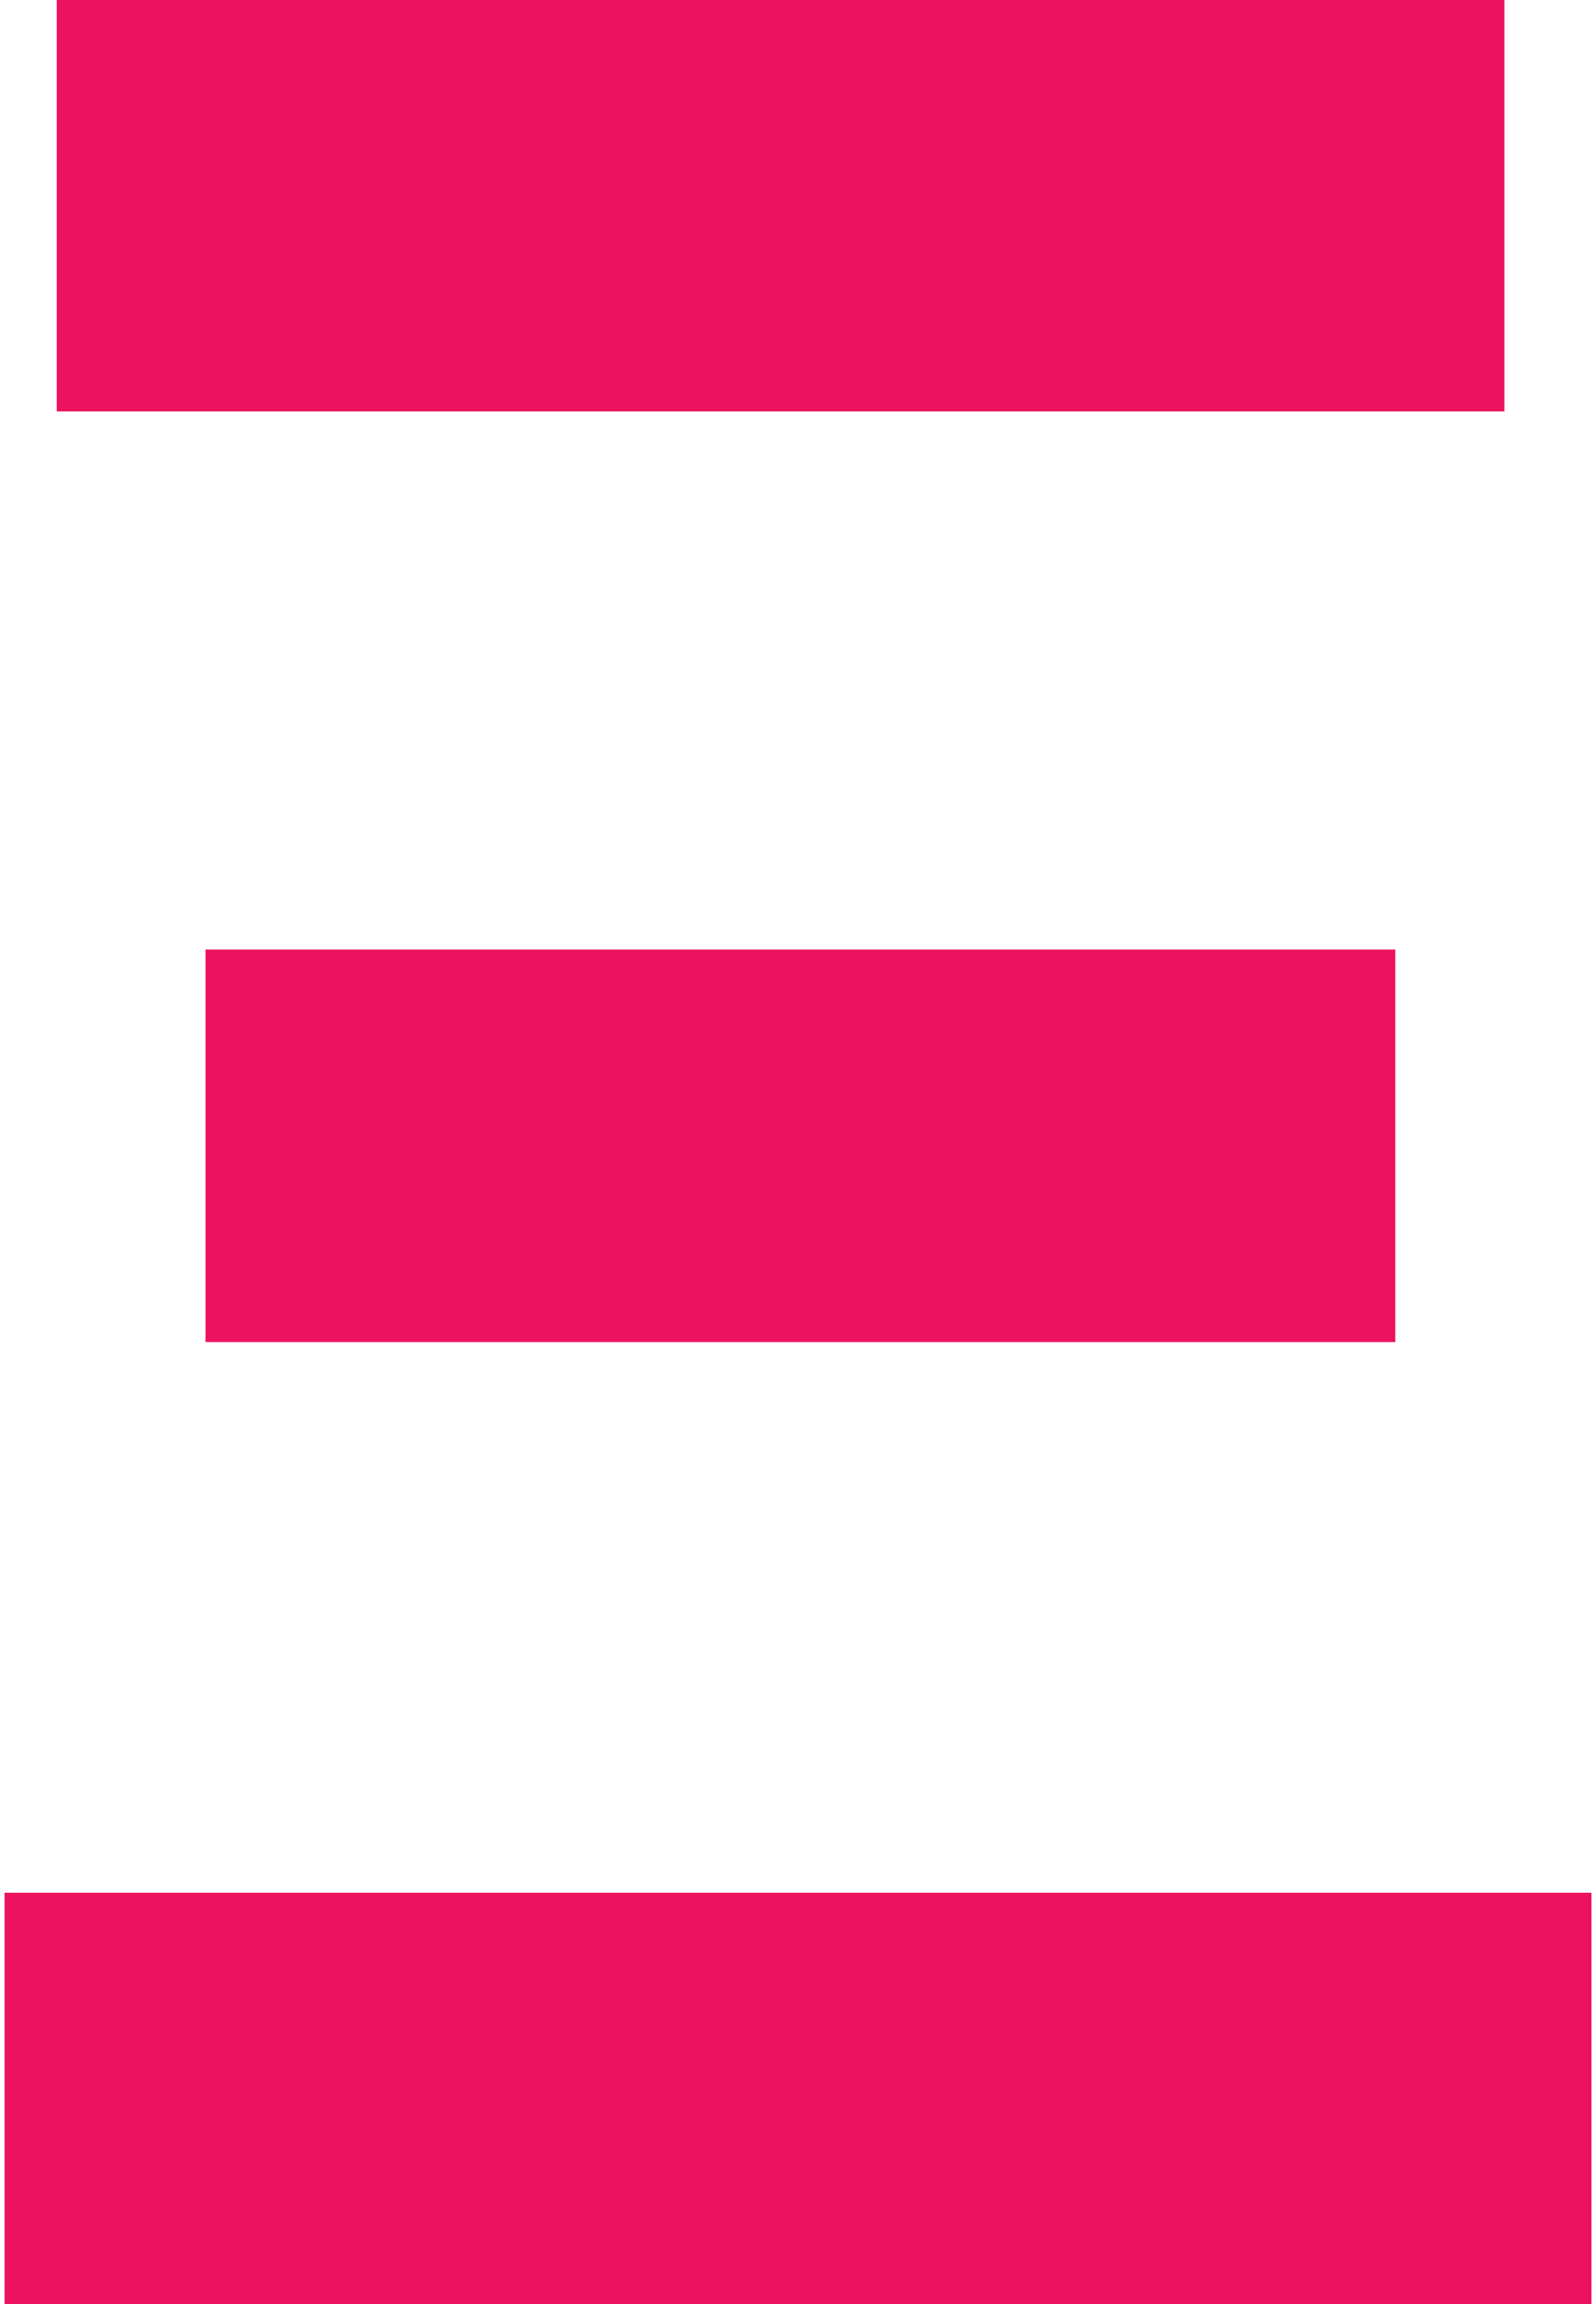
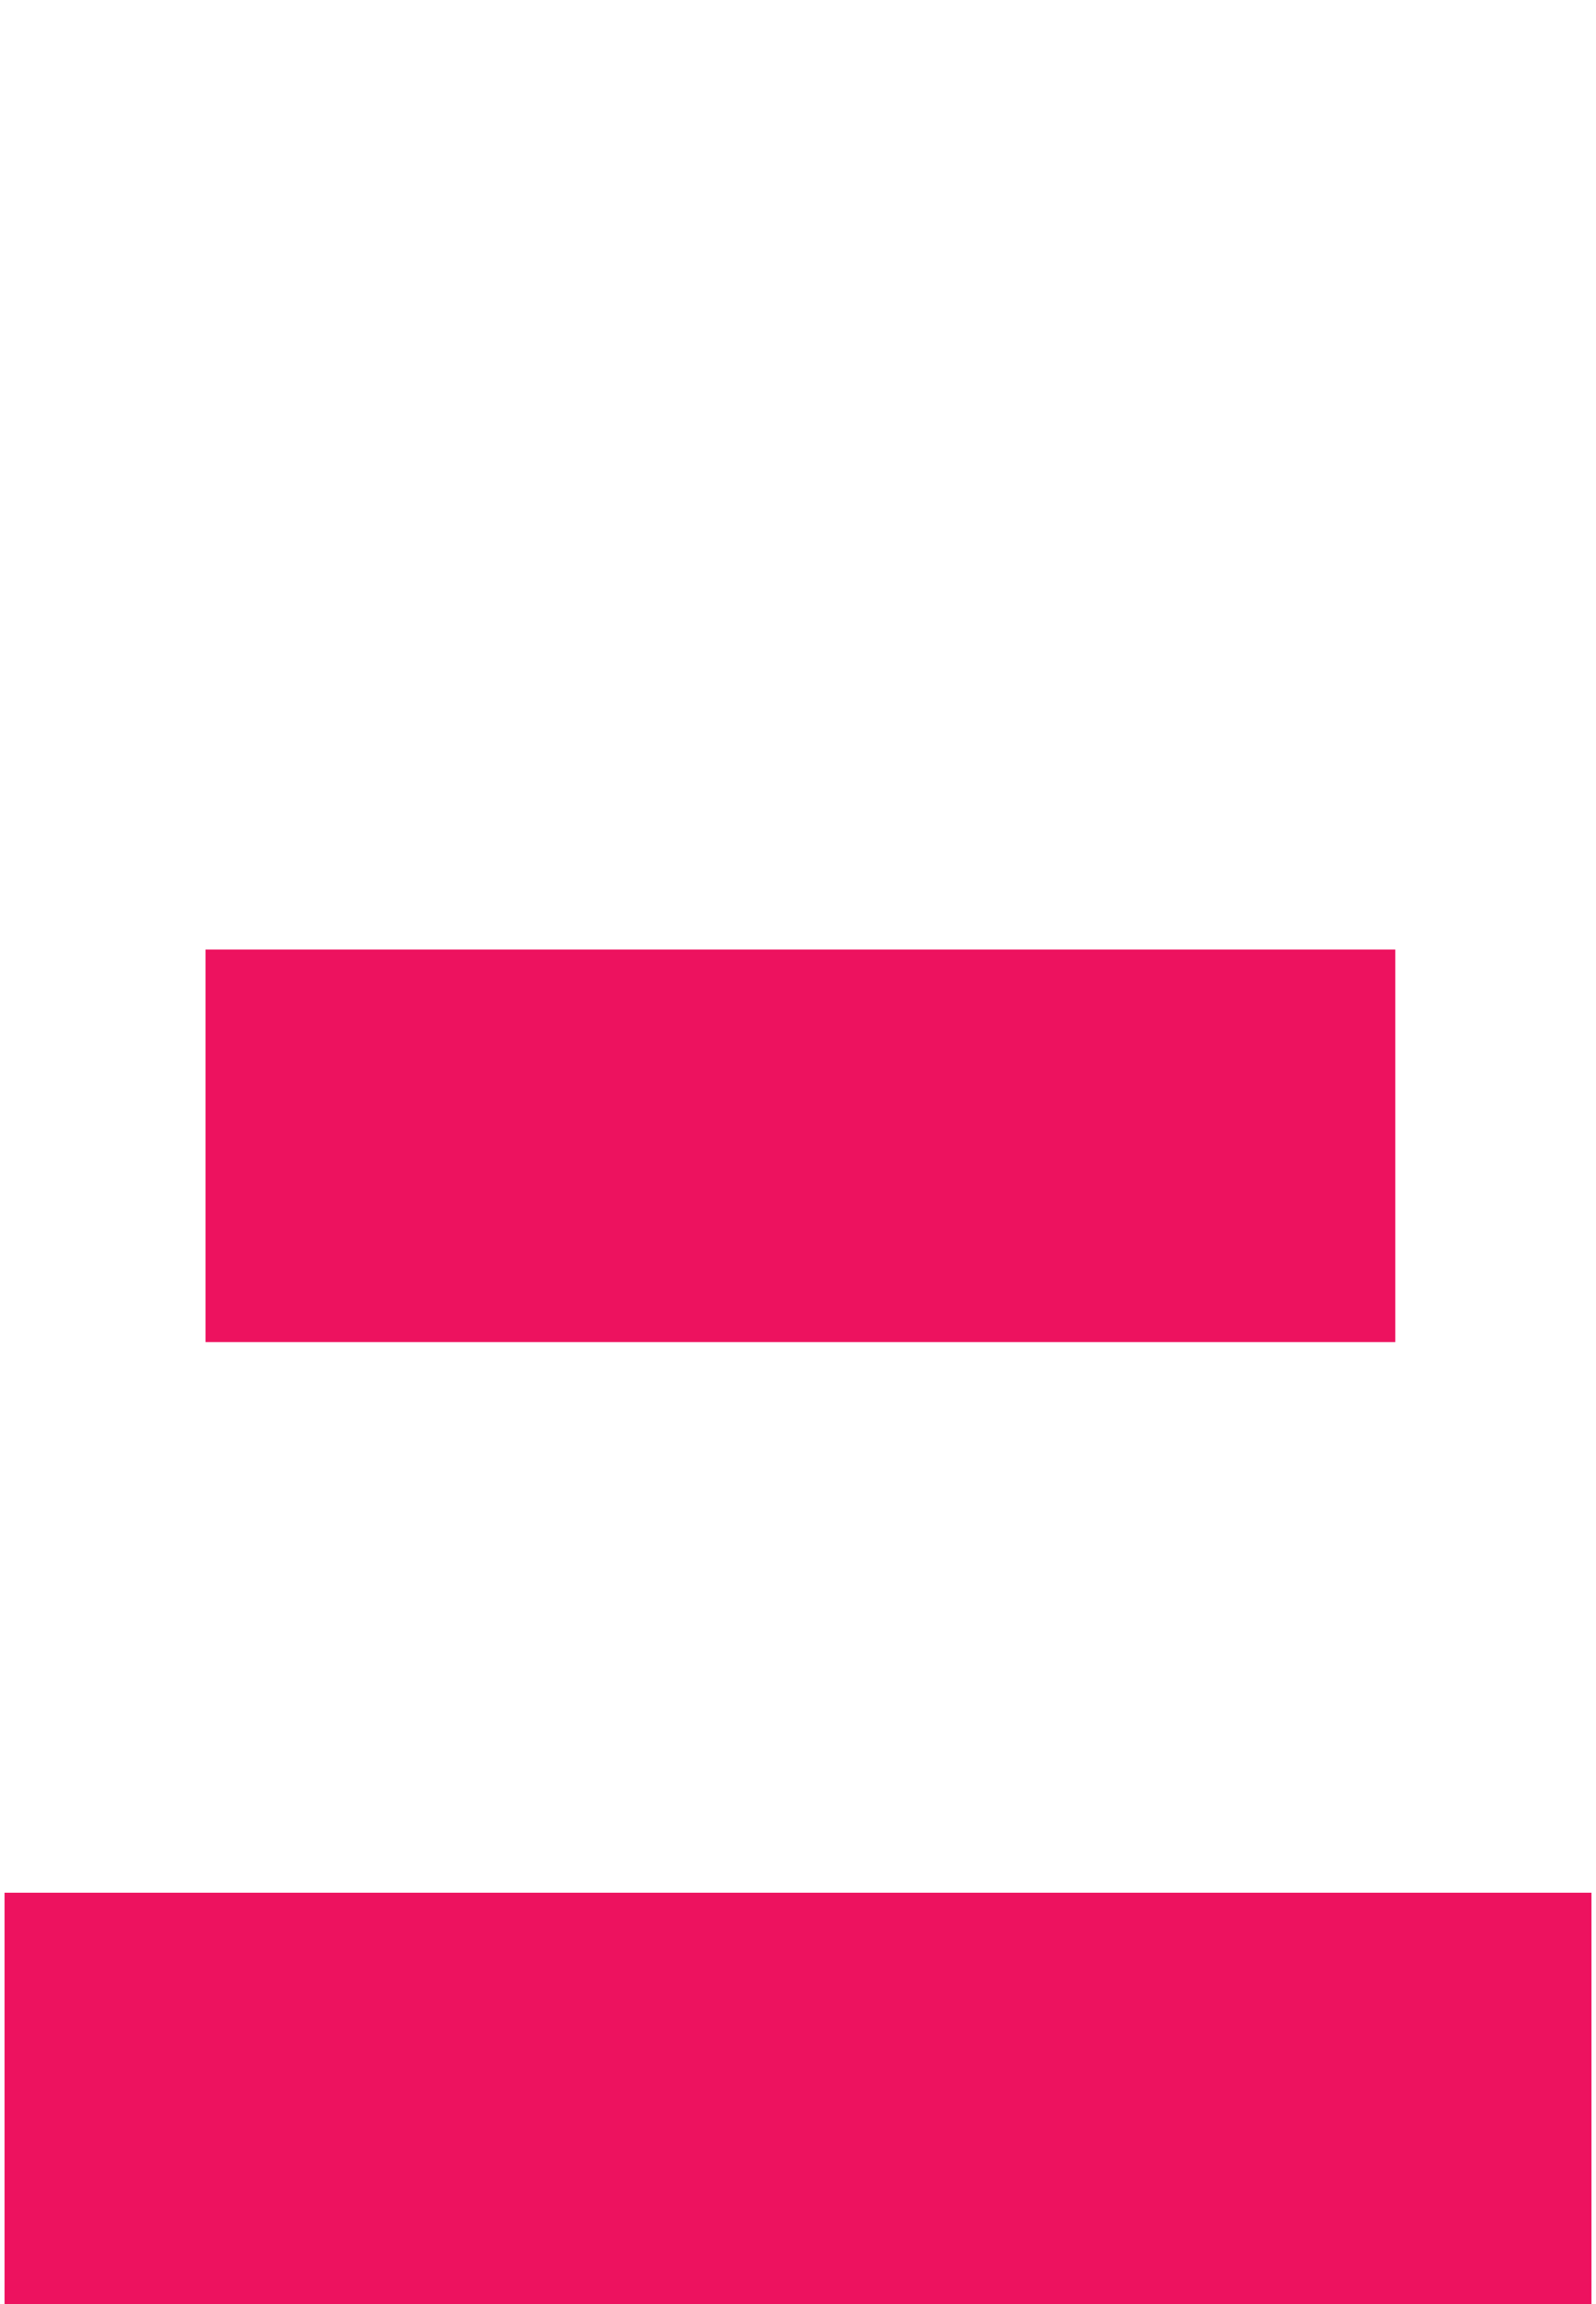
<svg xmlns="http://www.w3.org/2000/svg" xml:space="preserve" width="97px" height="140px" style="shape-rendering:geometricPrecision; text-rendering:geometricPrecision; image-rendering:optimizeQuality; fill-rule:evenodd; clip-rule:evenodd" viewBox="0 0 33.115 48.069">
  <defs>
    <style type="text/css">  .fil0 {fill:#ED125F;fill-rule:nonzero}  </style>
  </defs>
  <g id="Слой_x0020_1">
-     <path class="fil0" d="M4.194 19.81l24.828 0 0 8.188 -24.828 0 0 -8.188zm-3.104 -19.81l30.208 0 0 8.583 -30.208 0 0 -8.583zm-1.09 39.486l33.115 0 0 8.583 -33.115 0 0 -8.583z" />
+     <path class="fil0" d="M4.194 19.81l24.828 0 0 8.188 -24.828 0 0 -8.188zm-3.104 -19.81zm-1.09 39.486l33.115 0 0 8.583 -33.115 0 0 -8.583z" />
  </g>
</svg>